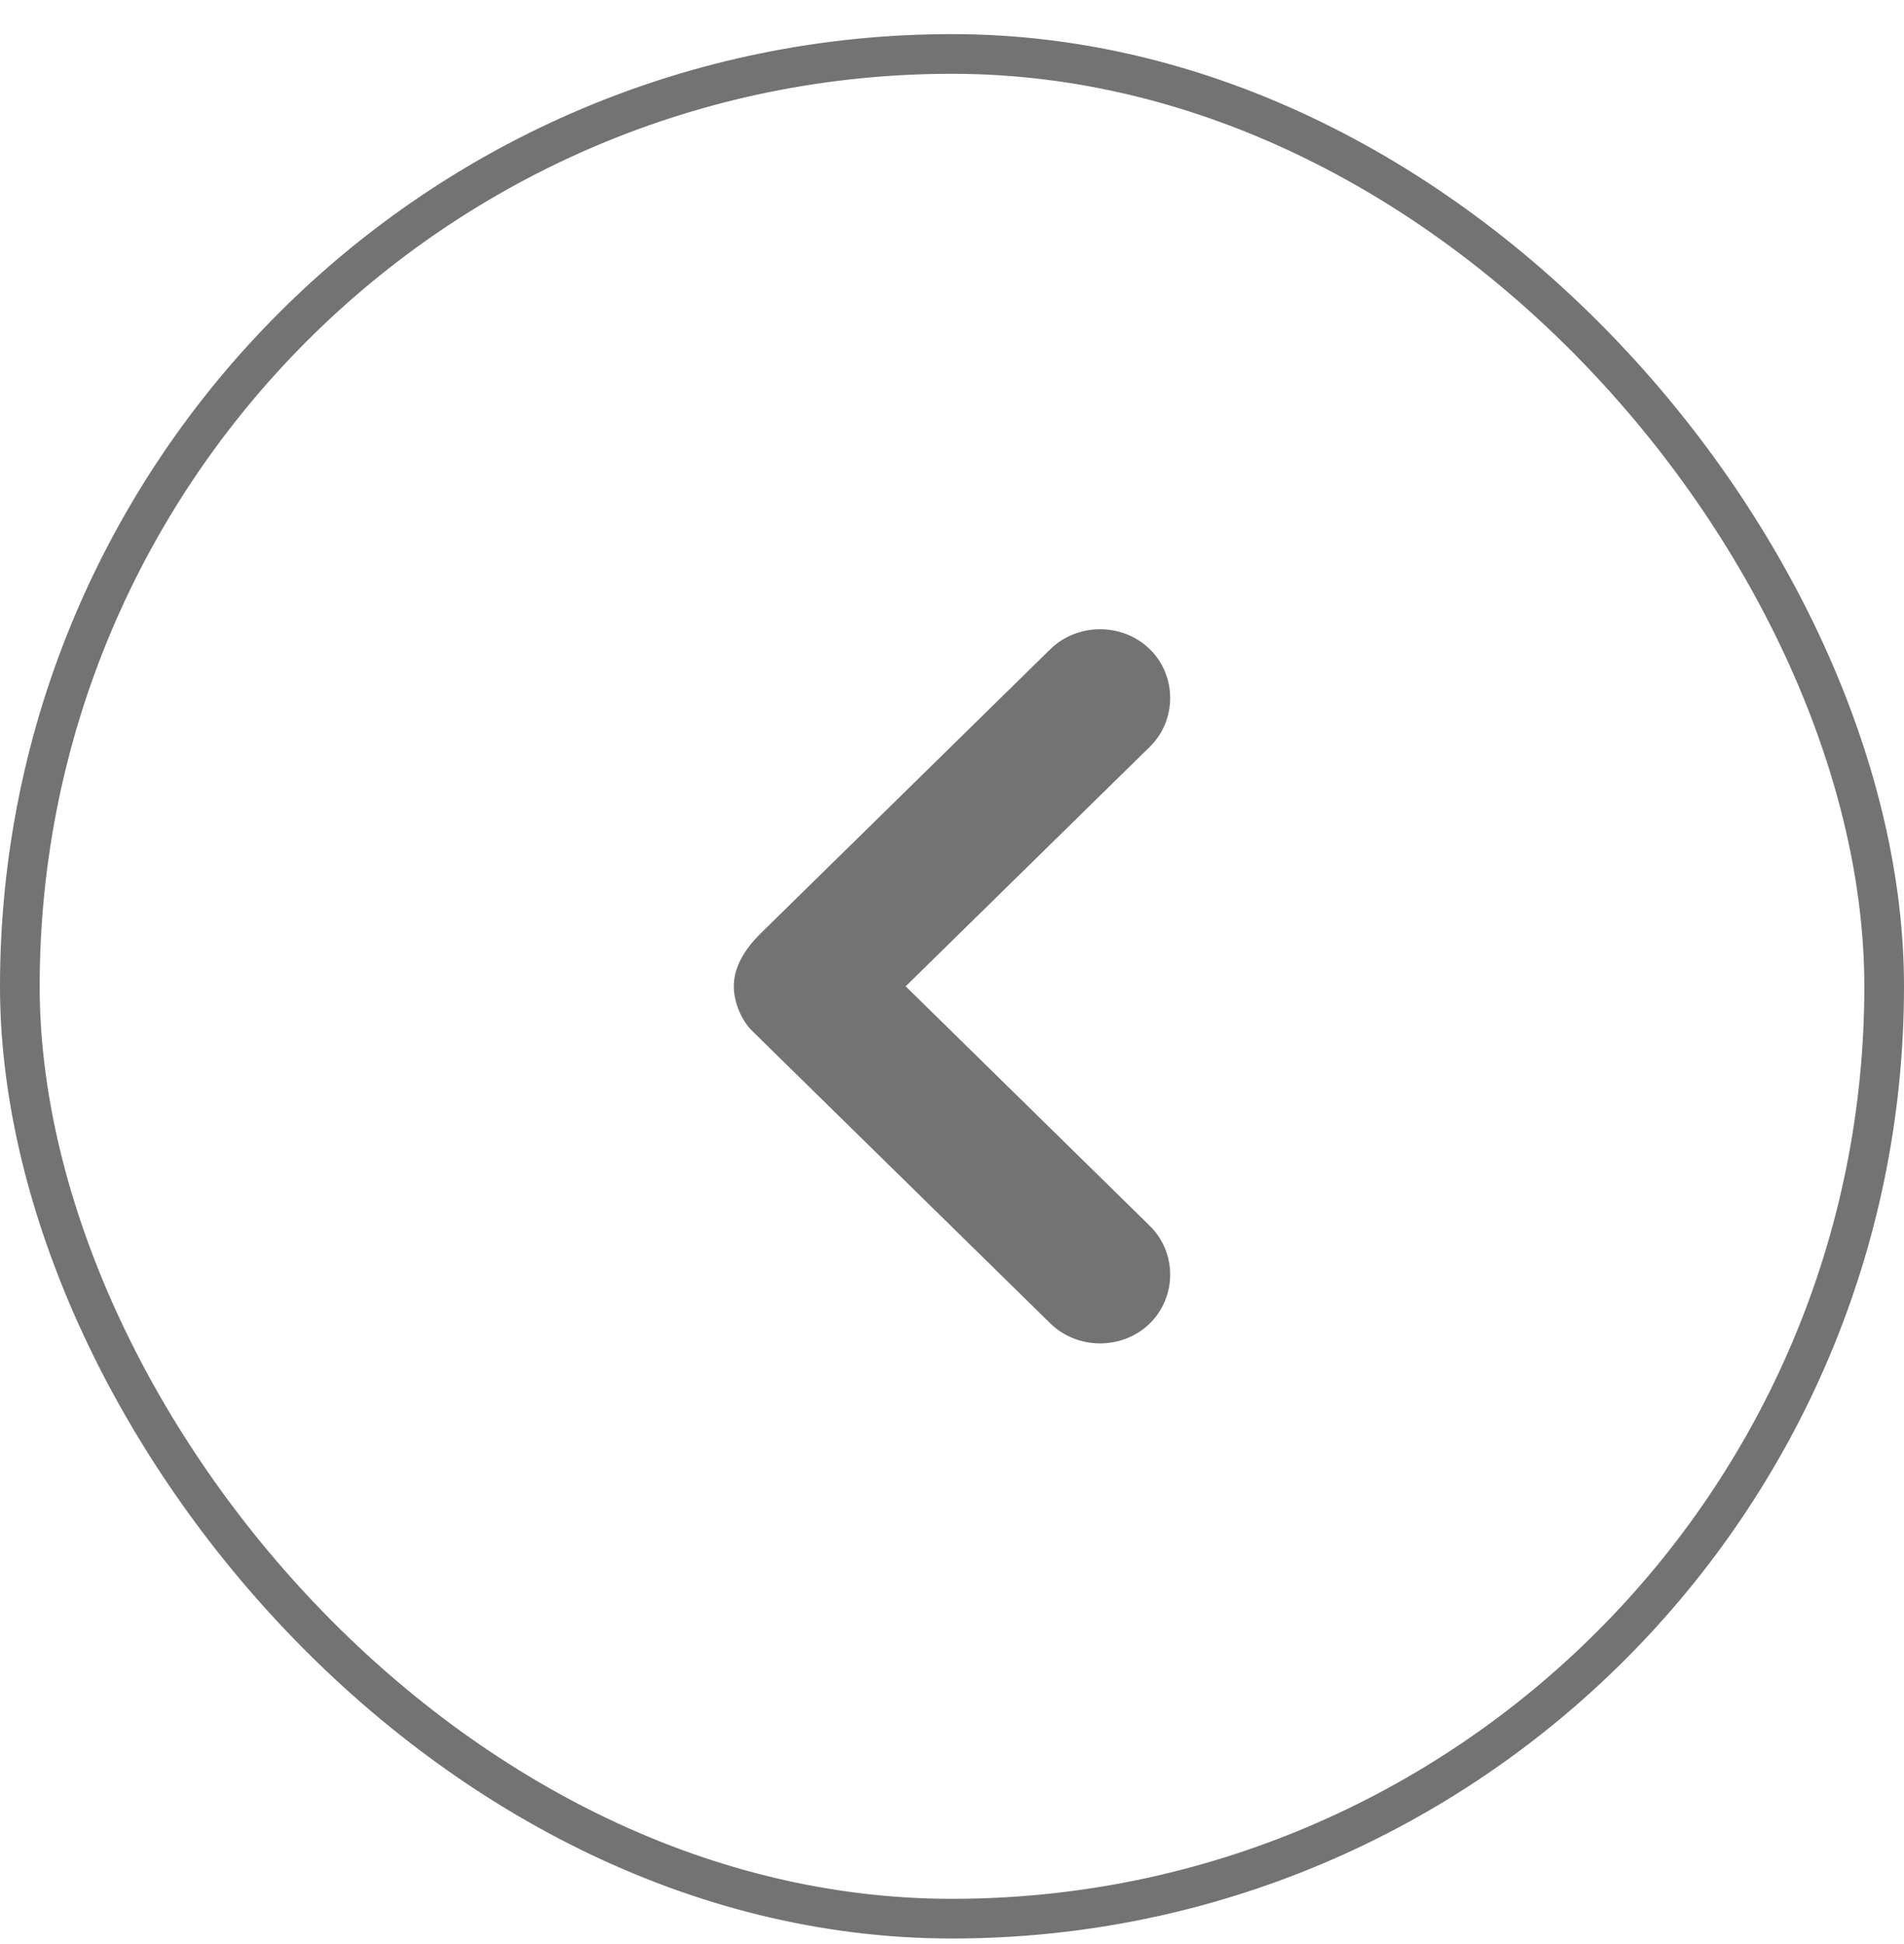
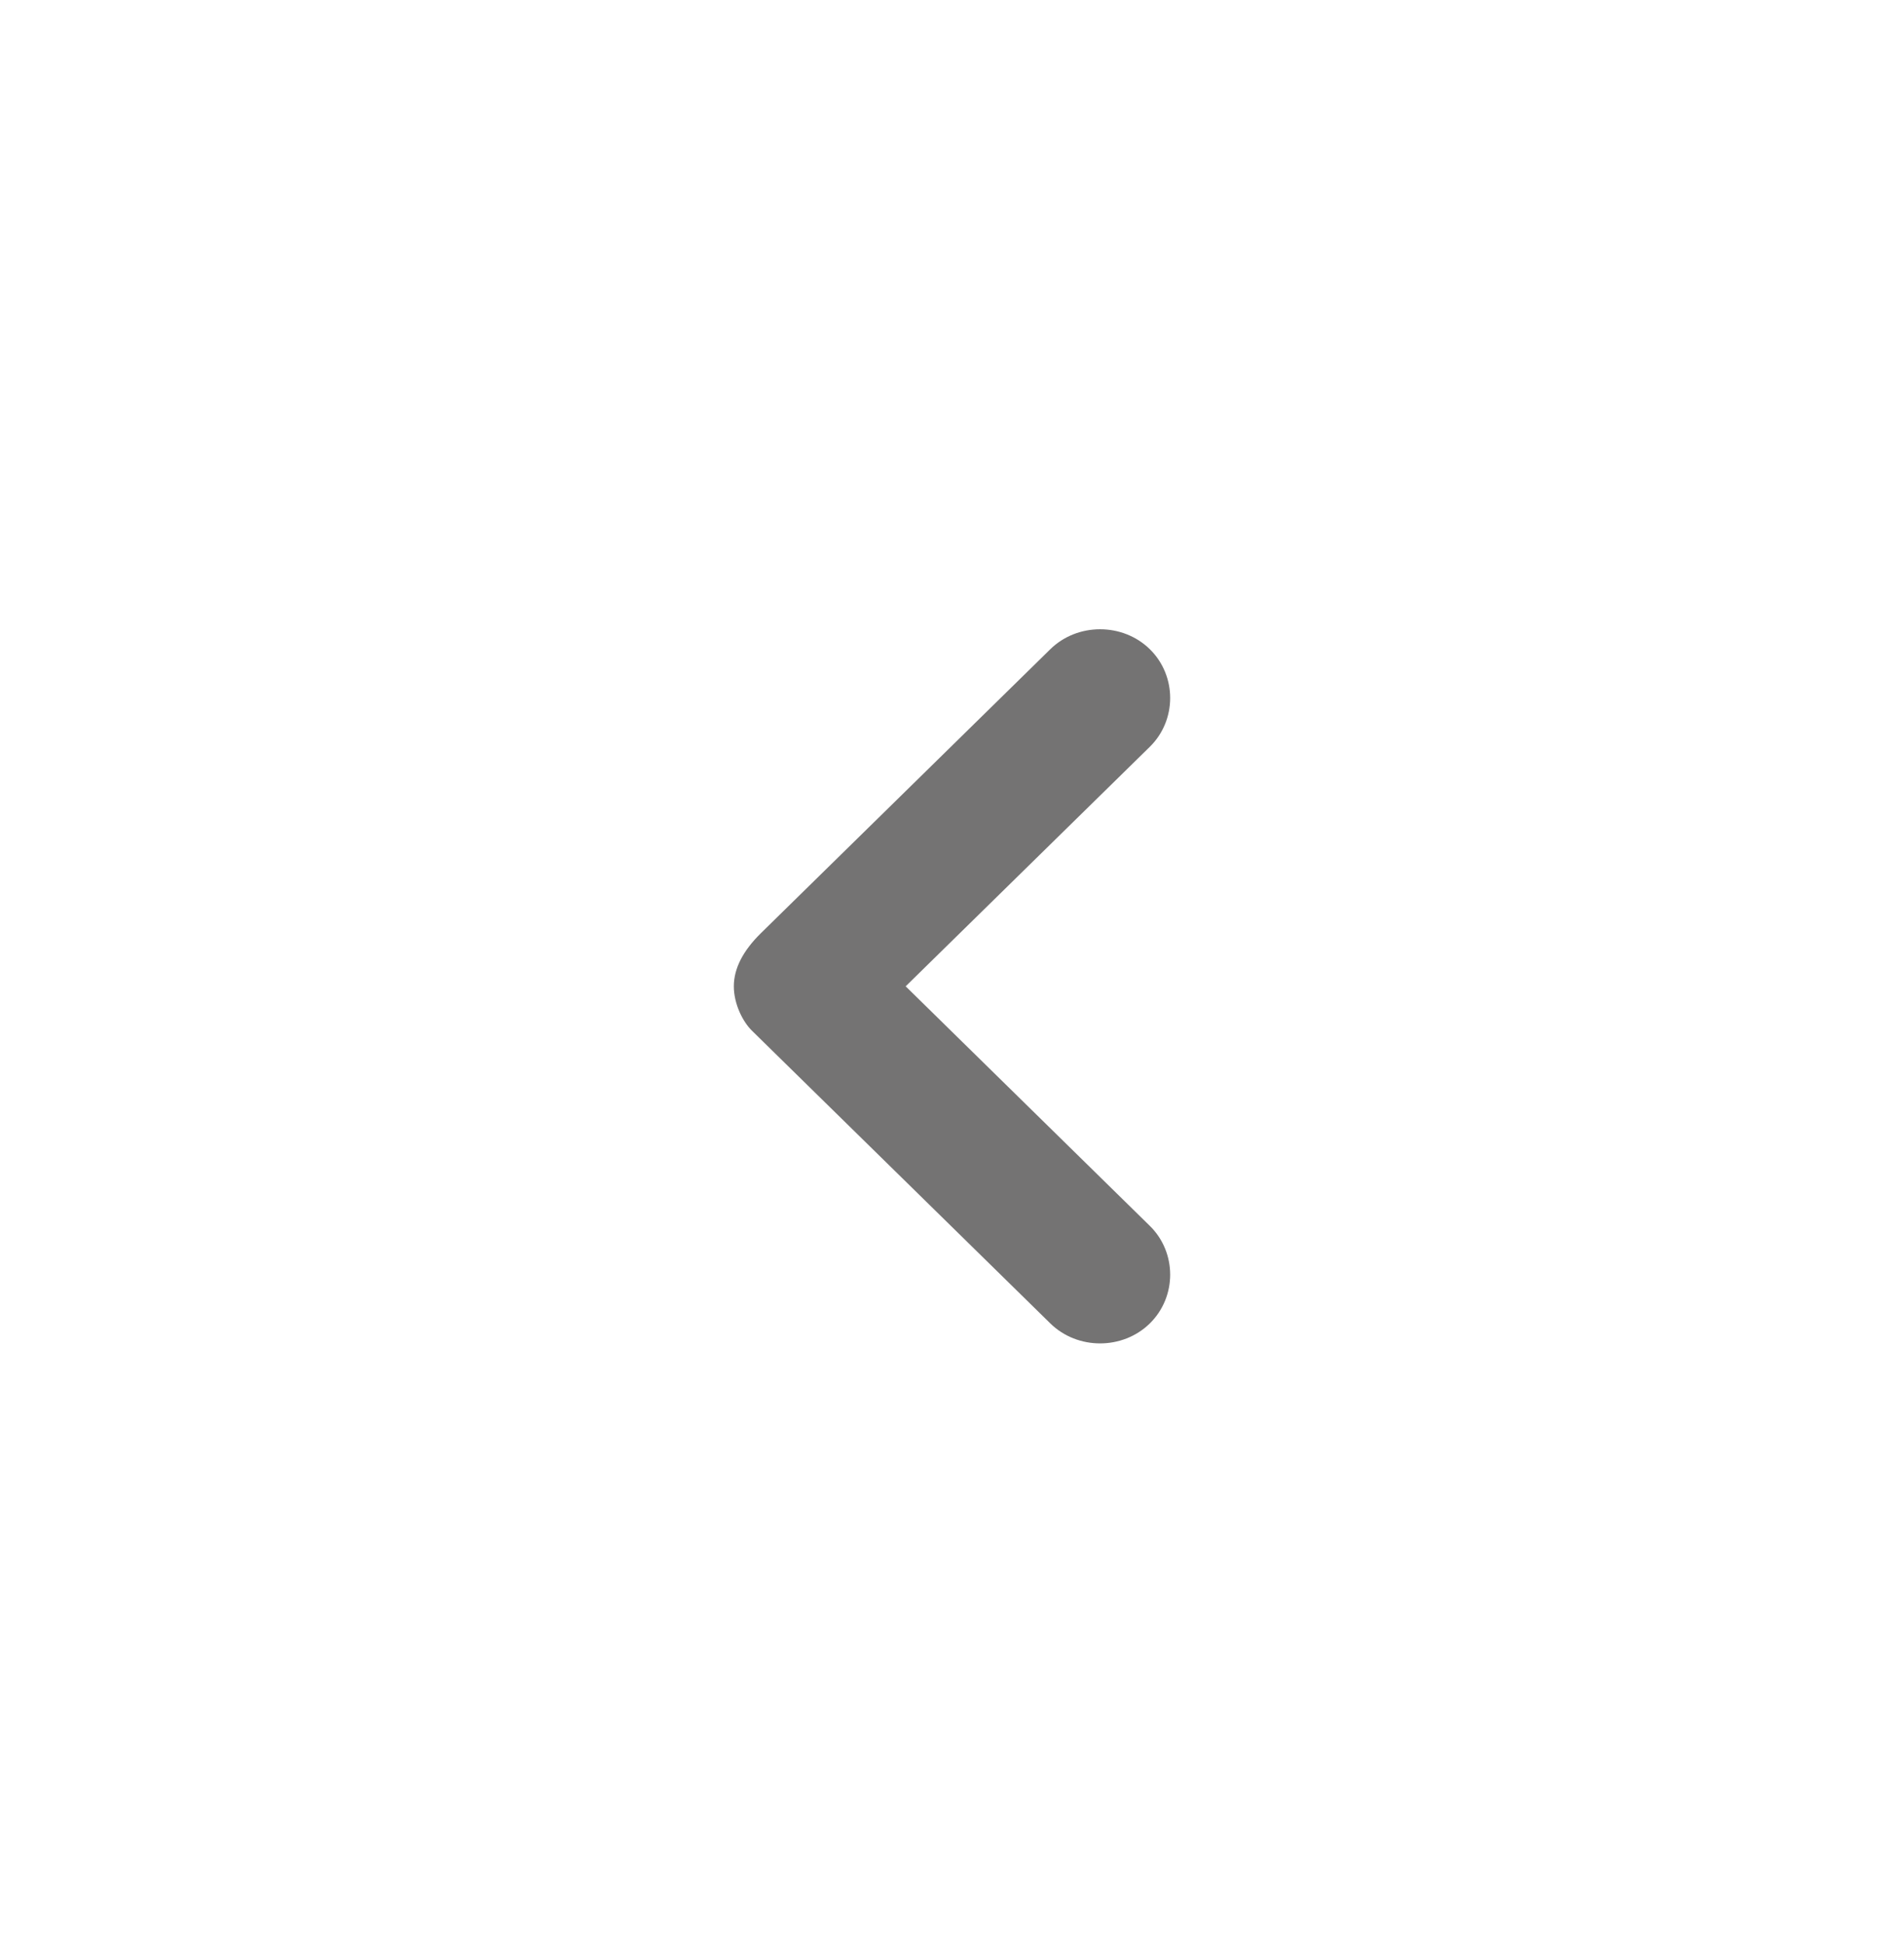
<svg xmlns="http://www.w3.org/2000/svg" width="48" height="49" viewBox="0 0 48 49" fill="none">
  <path d="M18.5 24.86C18.5 25.308 18.728 25.755 18.956 25.978L26.479 33.357C27.163 34.028 28.303 34.028 28.987 33.357C29.671 32.686 29.671 31.568 28.987 30.898L22.832 24.86L28.987 18.823C29.671 18.152 29.671 17.034 28.987 16.363C28.303 15.693 27.163 15.693 26.479 16.363L19.184 23.519C18.728 23.966 18.5 24.413 18.5 24.86Z" fill="#747373" />
-   <rect x="0.5" y="1.36" width="47" height="47" rx="23.5" stroke="#747373" />
</svg>